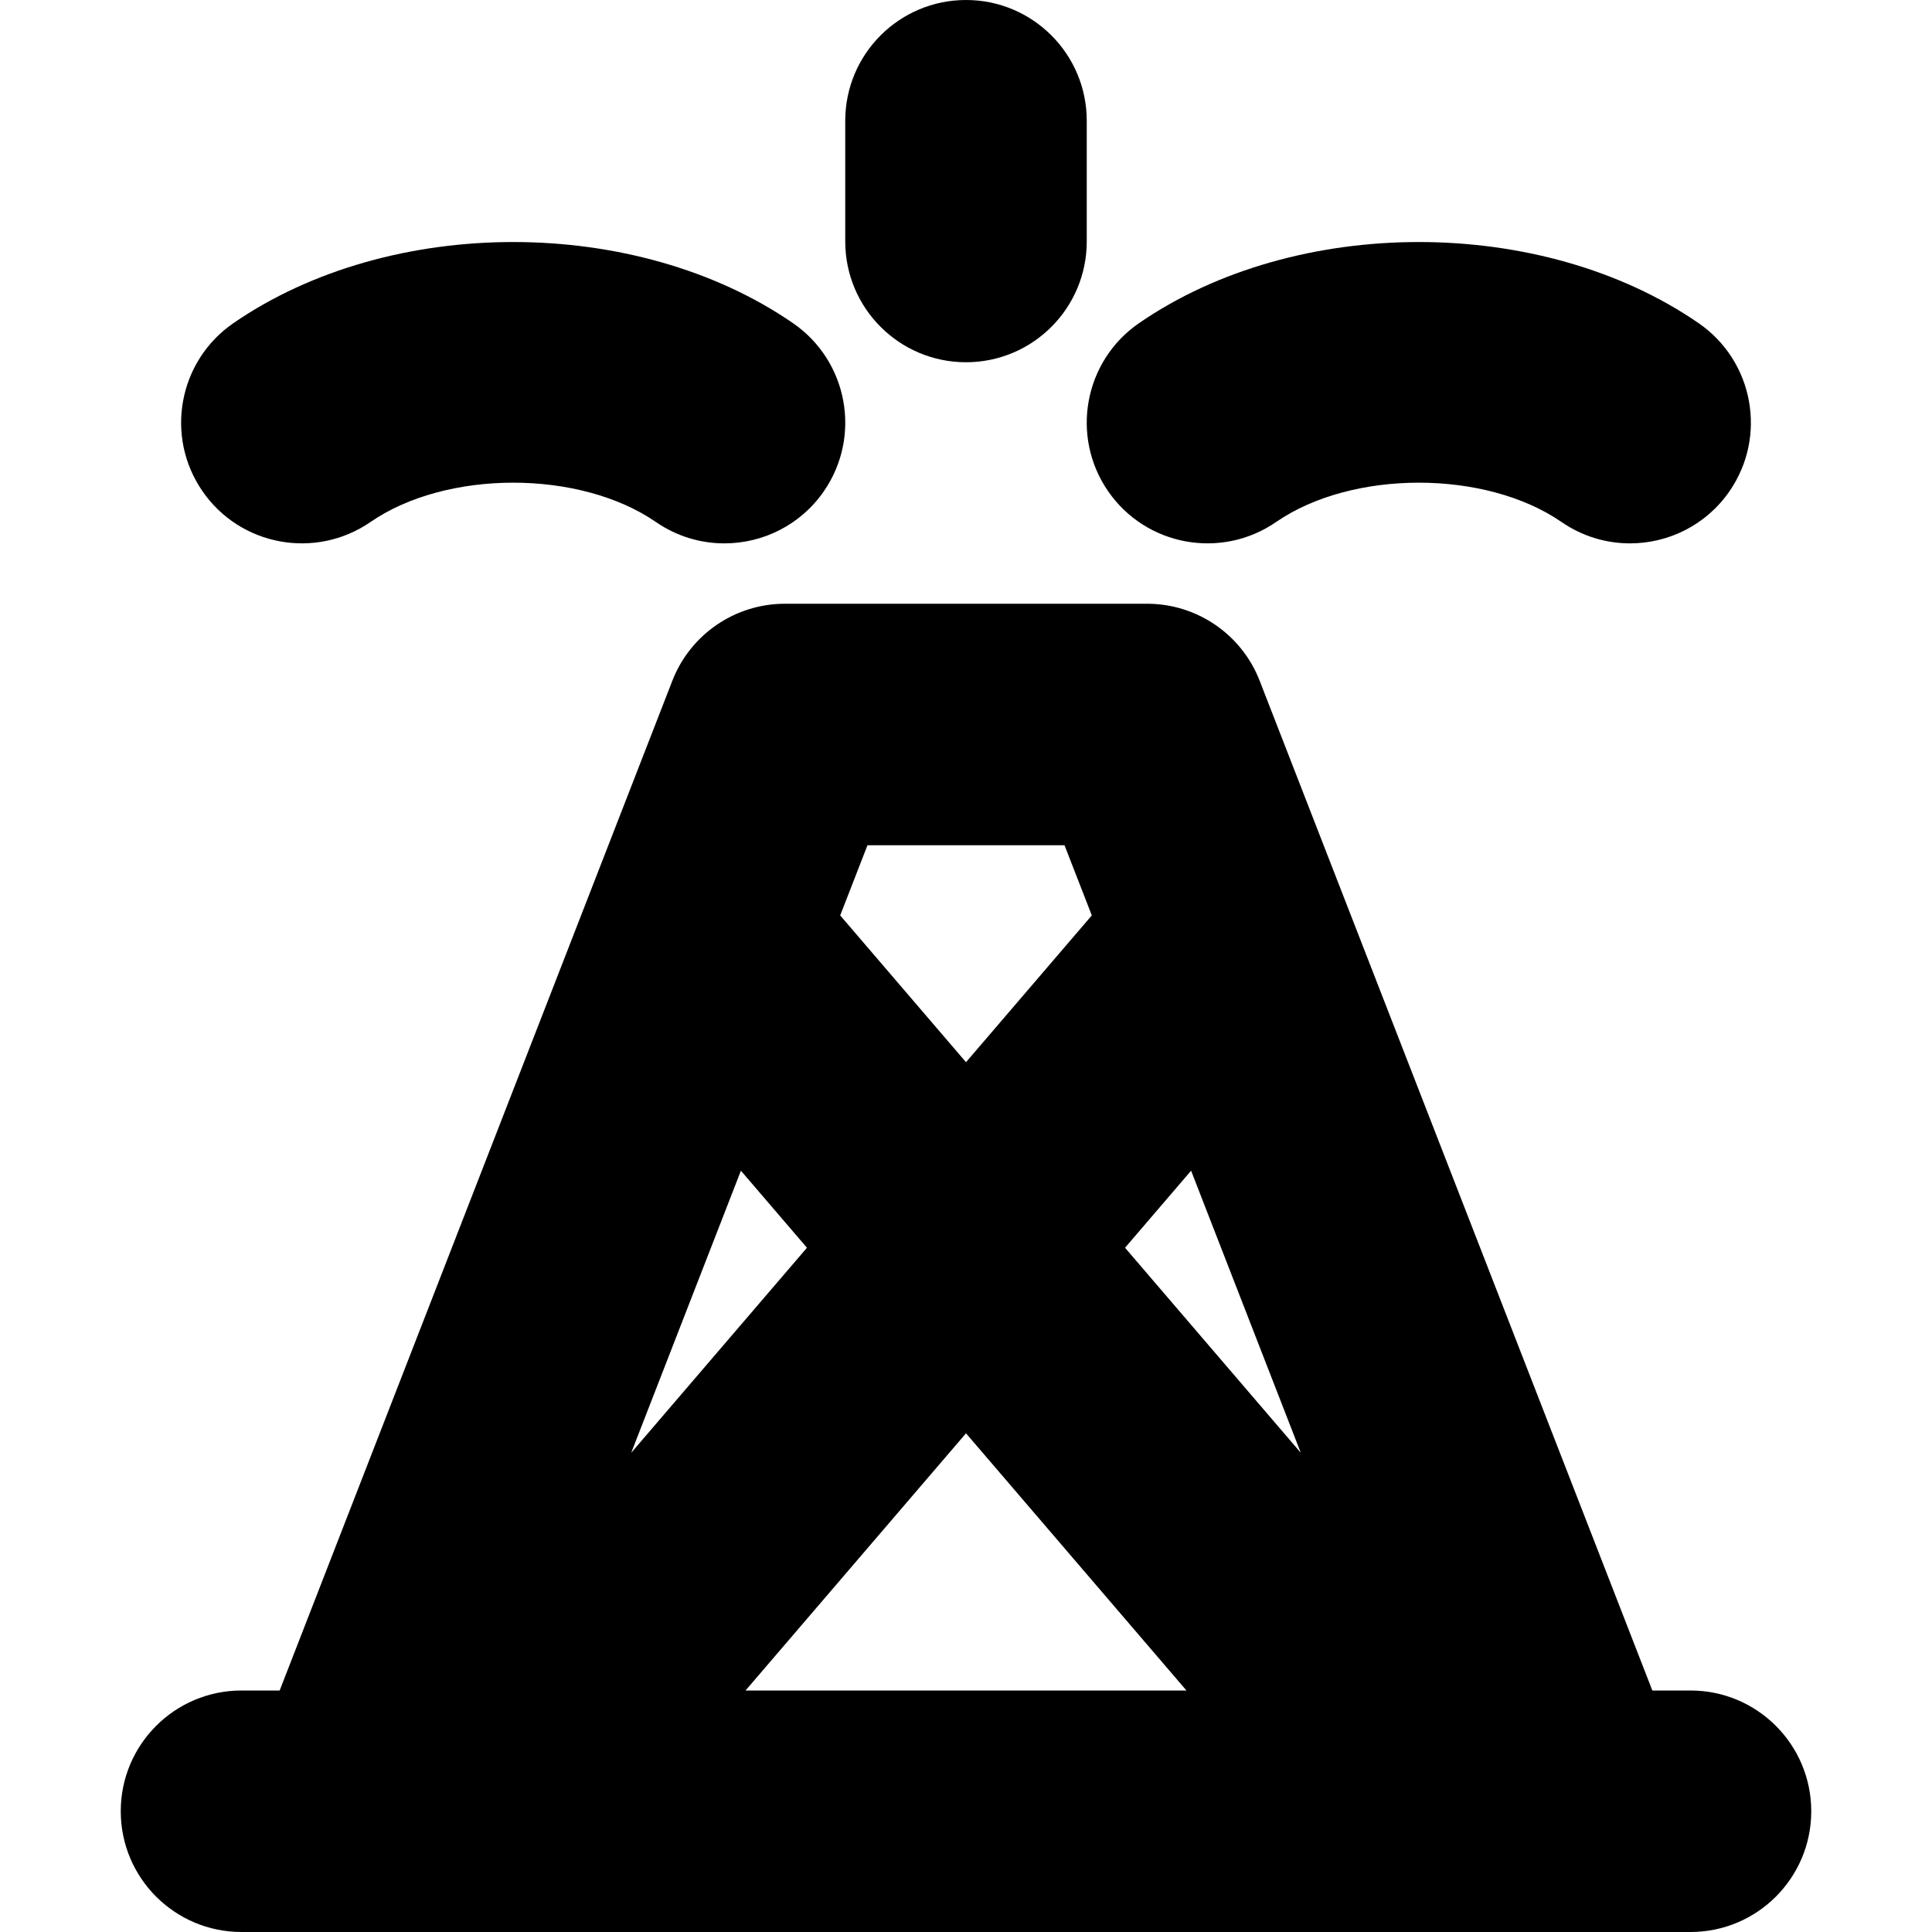
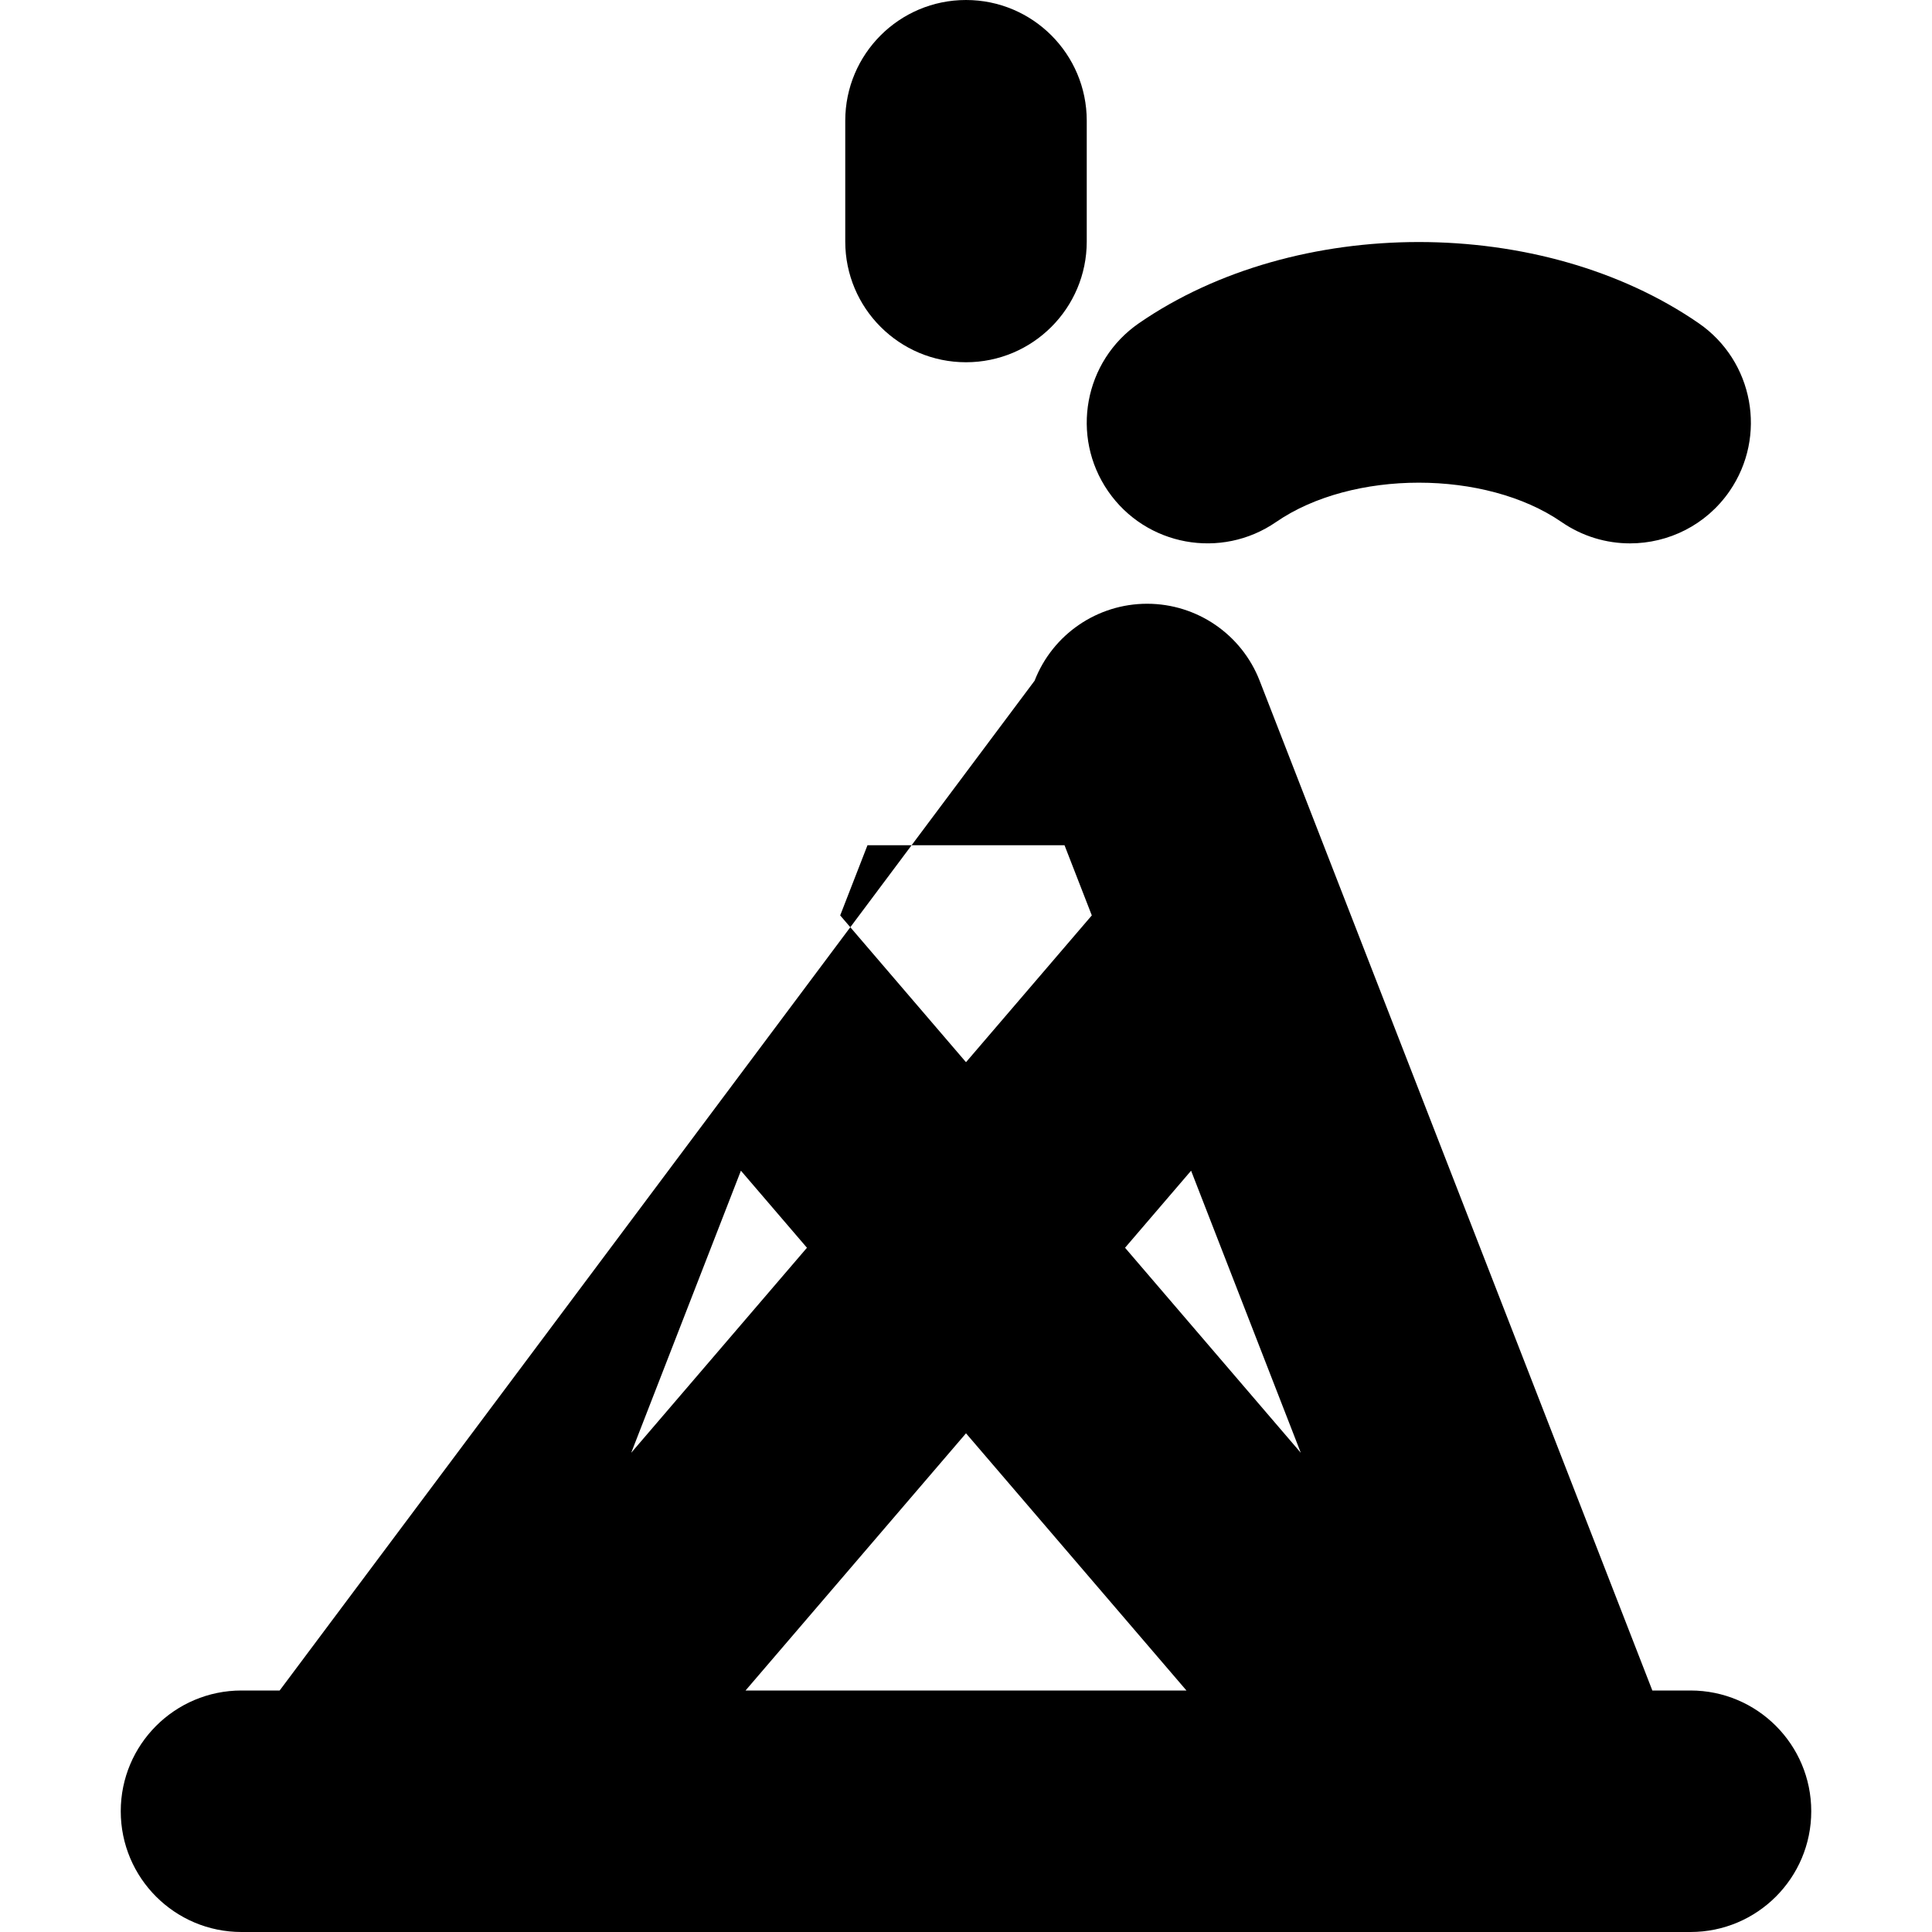
<svg xmlns="http://www.w3.org/2000/svg" fill="#000000" height="800px" width="800px" version="1.1" viewBox="0 0 512 512" enable-background="new 0 0 512 512">
  <g>
-     <path d="M448,448h-10.112L333.82,180.398C329.039,168.102,317.195,160,304,160h-96c-13.195,0-25.039,8.102-29.82,20.398L74.112,448   H64c-17.672,0-32,14.328-32,32s14.328,32,32,32h351.956c0.017,0,0.034,0,0.052,0c0.028,0,0.057,0,0.085,0H448   c17.672,0,32-14.328,32-32S465.672,448,448,448z M196.349,310.248l17.502,20.42l-46.574,54.336L196.349,310.248z M256,379.84   L314.422,448H197.578L256,379.84z M344.724,385.004l-46.574-54.336l17.502-20.42L344.724,385.004z M282.109,224l7.231,18.594   L256,281.492l-33.341-38.898L229.891,224H282.109z" />
+     <path d="M448,448h-10.112L333.82,180.398C329.039,168.102,317.195,160,304,160c-13.195,0-25.039,8.102-29.82,20.398L74.112,448   H64c-17.672,0-32,14.328-32,32s14.328,32,32,32h351.956c0.017,0,0.034,0,0.052,0c0.028,0,0.057,0,0.085,0H448   c17.672,0,32-14.328,32-32S465.672,448,448,448z M196.349,310.248l17.502,20.42l-46.574,54.336L196.349,310.248z M256,379.84   L314.422,448H197.578L256,379.84z M344.724,385.004l-46.574-54.336l17.502-20.42L344.724,385.004z M282.109,224l7.231,18.594   L256,281.492l-33.341-38.898L229.891,224H282.109z" />
    <path d="m293.656,130.172c10.039,14.547 29.961,18.188 44.516,8.172 20.156-13.906 55.5-13.906 75.656,0 5.547,3.82 11.875,5.656 18.141,5.656 10.164,0 20.164-4.828 26.375-13.828 10.031-14.547 6.375-34.477-8.172-44.516-41.594-28.688-106.75-28.688-148.344,0-14.547,10.039-18.203,29.969-8.172,44.516z" />
-     <path d="m98.172,138.344c20.156-13.906 55.5-13.906 75.656,0 5.547,3.82 11.875,5.656 18.141,5.656 10.164,0 20.164-4.828 26.375-13.828 10.031-14.547 6.375-34.477-8.172-44.516-41.594-28.688-106.75-28.688-148.344,0-14.547,10.039-18.203,29.969-8.172,44.516 10.031,14.547 29.953,18.187 44.516,8.172z" />
    <path d="m256,96c17.672,0 32-14.328 32-32v-32c0-17.672-14.328-32-32-32-17.672,0-32,14.328-32,32v32c0,17.672 14.328,32 32,32z" />
  </g>
</svg>